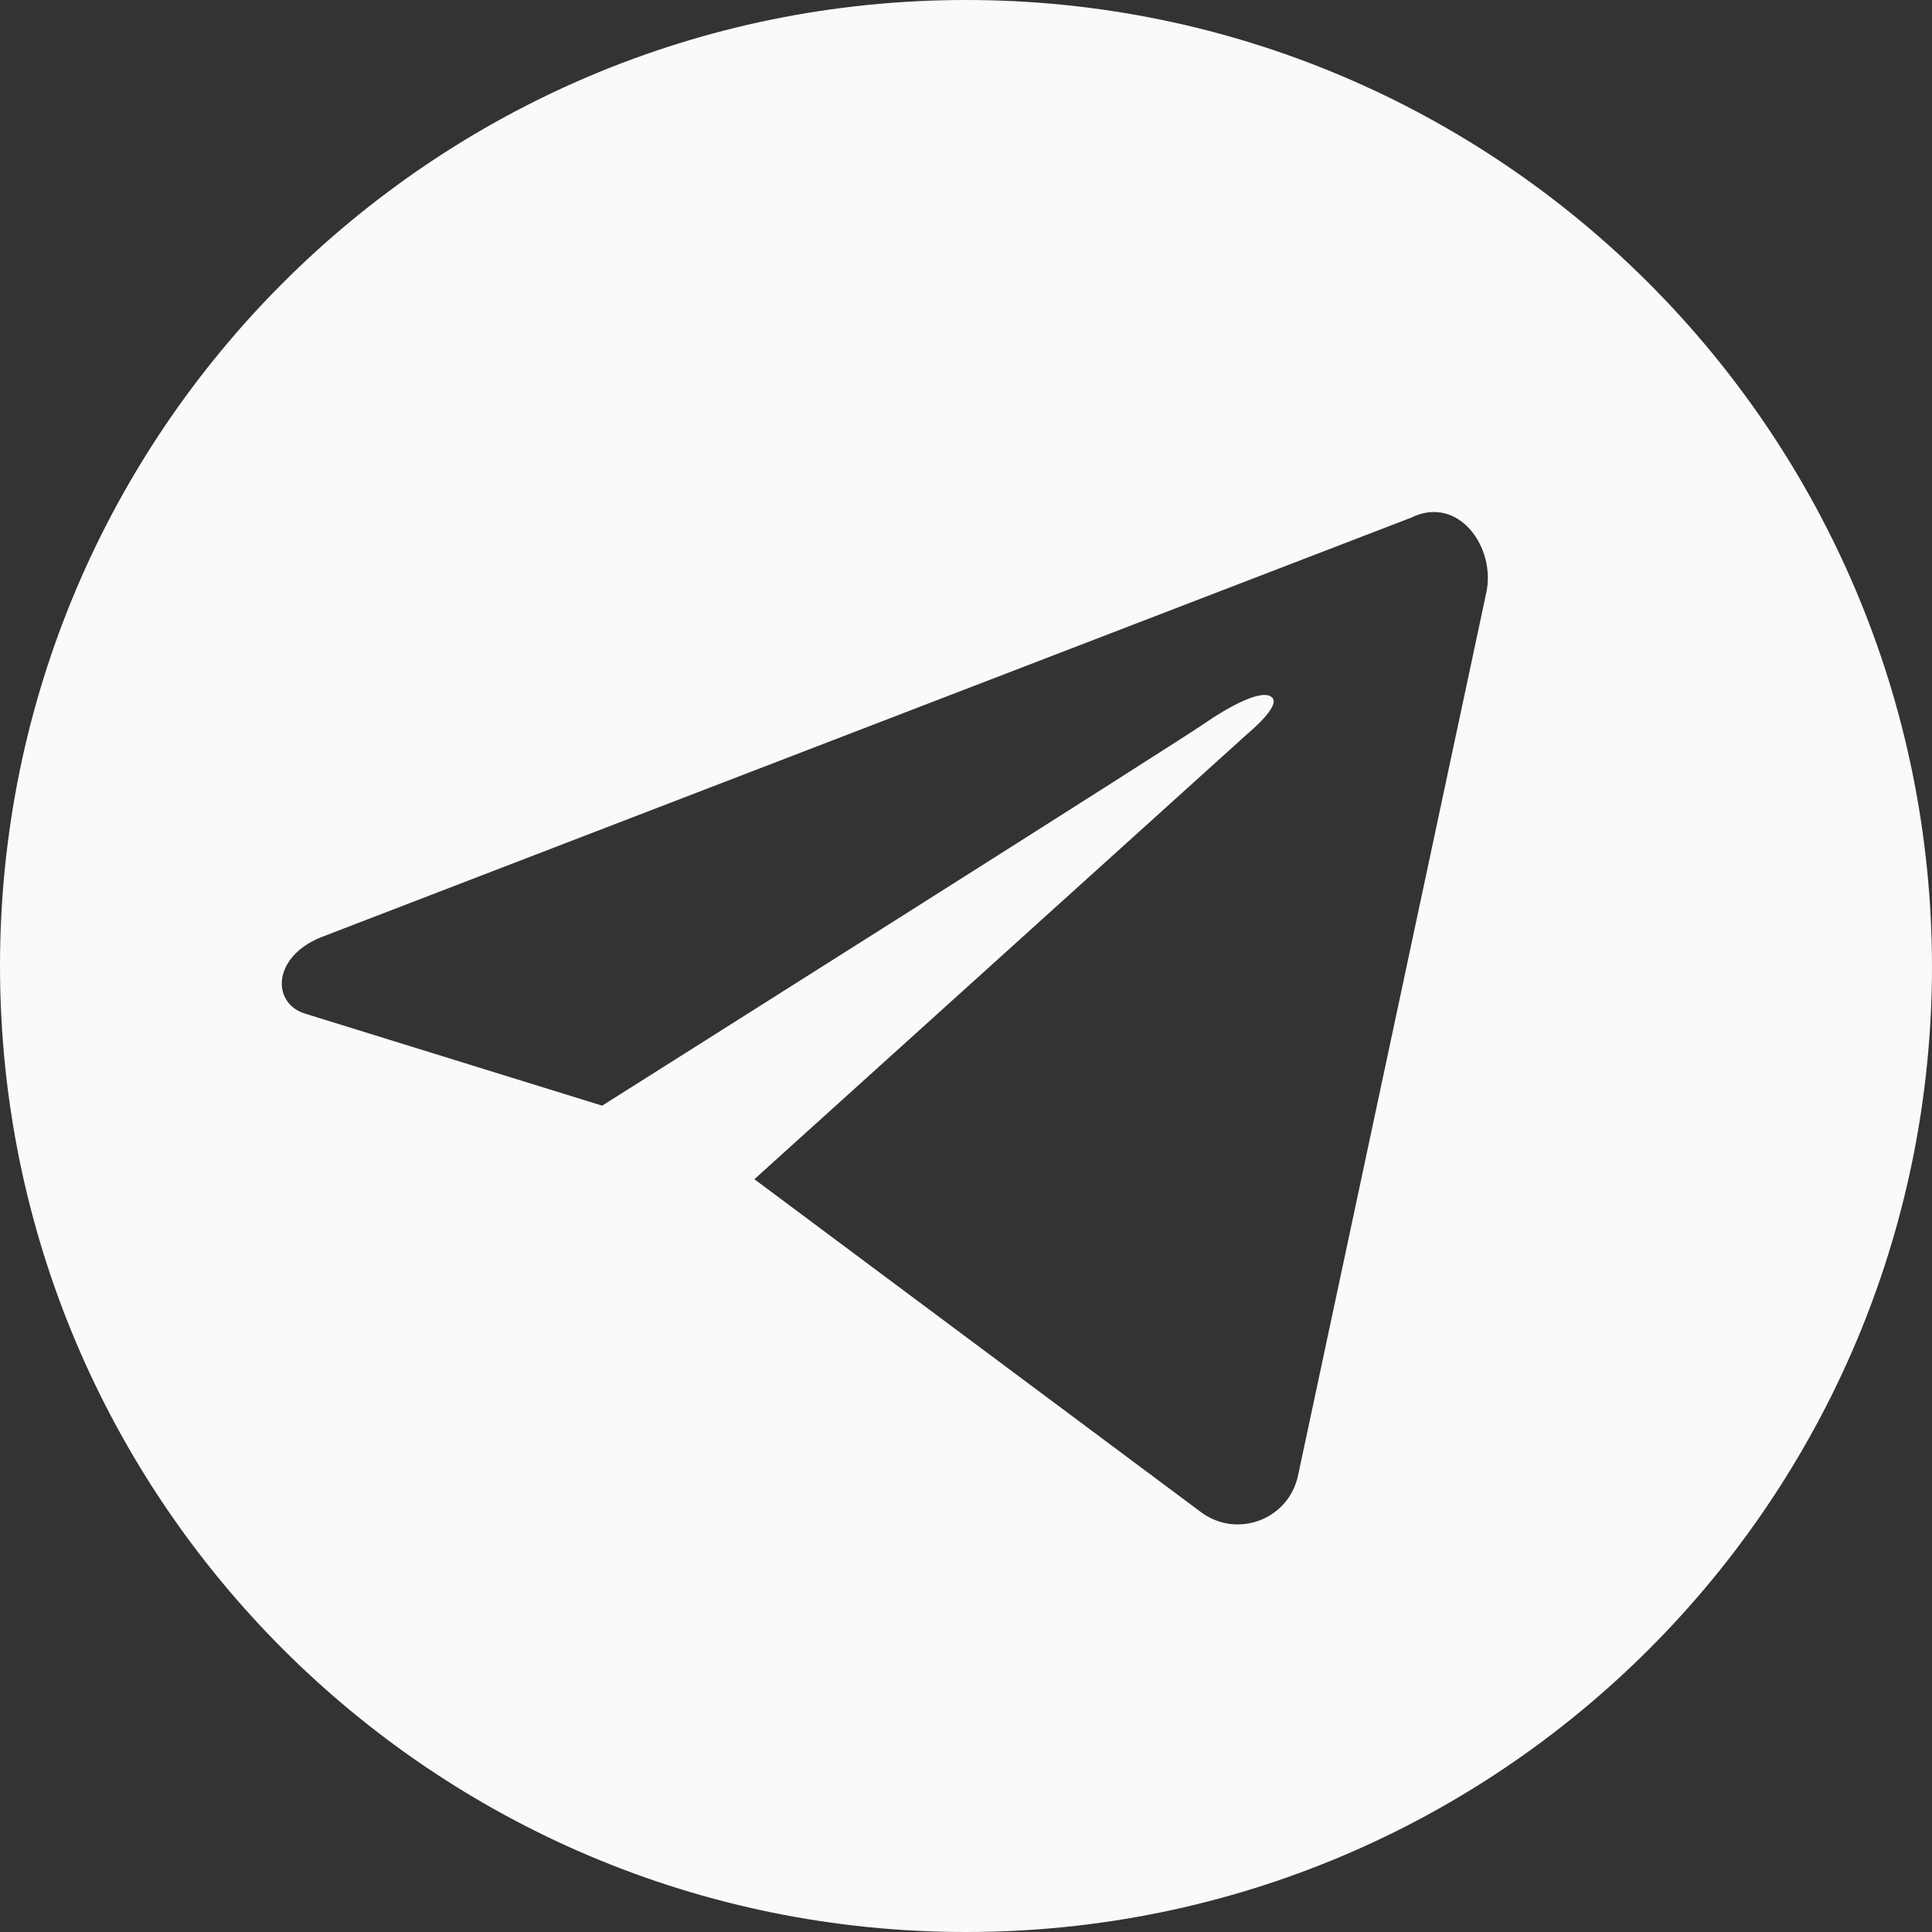
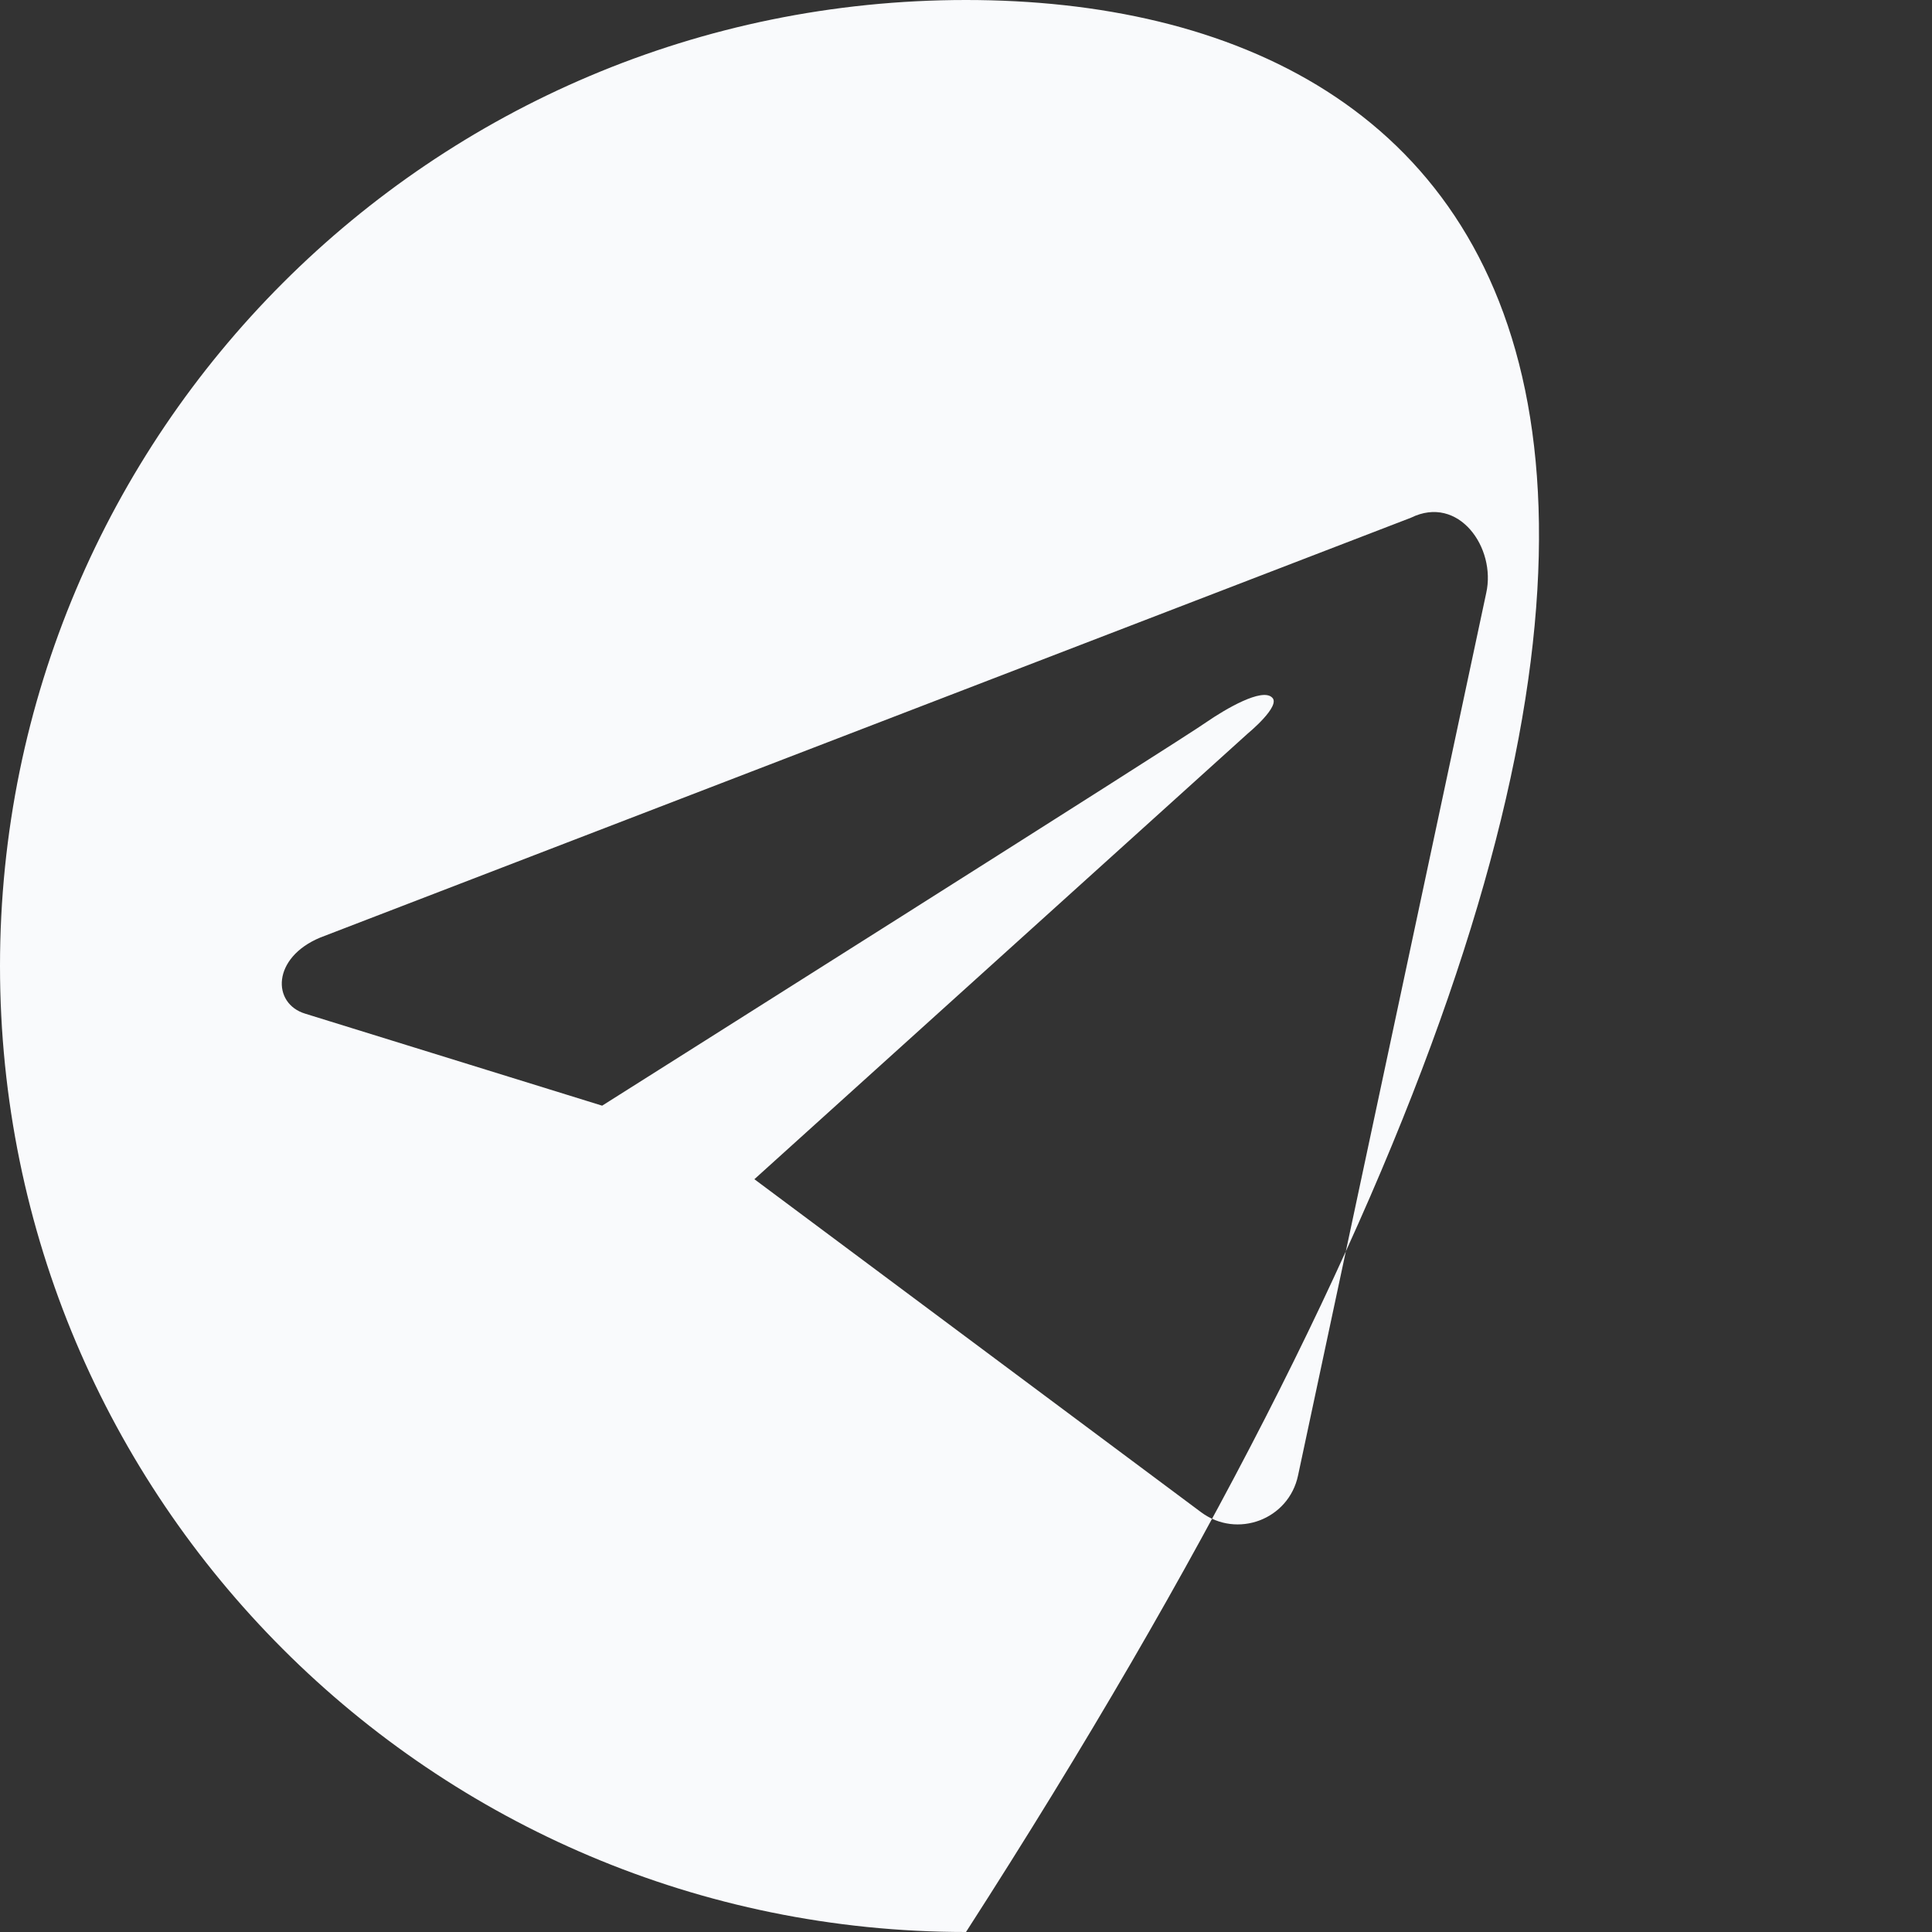
<svg xmlns="http://www.w3.org/2000/svg" width="100" zoomAndPan="magnify" viewBox="0 0 75 75" height="100" preserveAspectRatio="xMidYMid meet" version="1.0">
  <rect x="0" y="0" width="75" height="75" fill="#333333" stroke="none" />
-   <path fill="#f9fafc" d="M 37.5 0 C 16.785 0 0 16.785 0 37.5 C 0 58.215 16.785 75 37.5 75 C 58.215 75 75 58.215 75 37.5 C 74.969 16.785 58.184 0 37.5 0 Z M 57.695 23.02 L 50.391 57.273 C 50.031 58.992 48.02 59.742 46.625 58.703 L 29.285 45.777 L 48.441 28.473 C 48.441 28.473 49.742 27.402 49.383 27.078 C 48.992 26.688 47.566 27.531 46.852 28.02 C 46.105 28.57 23.375 42.922 23.375 42.922 L 11.852 39.352 C 10.551 38.961 10.551 37.176 12.434 36.395 L 54.773 20.098 C 56.625 19.188 58.086 21.266 57.695 23.02 Z M 57.695 23.02 " fill-opacity="1" fill-rule="nonzero" />
+   <path fill="#f9fafc" d="M 37.5 0 C 16.785 0 0 16.785 0 37.5 C 0 58.215 16.785 75 37.5 75 C 74.969 16.785 58.184 0 37.5 0 Z M 57.695 23.02 L 50.391 57.273 C 50.031 58.992 48.02 59.742 46.625 58.703 L 29.285 45.777 L 48.441 28.473 C 48.441 28.473 49.742 27.402 49.383 27.078 C 48.992 26.688 47.566 27.531 46.852 28.02 C 46.105 28.57 23.375 42.922 23.375 42.922 L 11.852 39.352 C 10.551 38.961 10.551 37.176 12.434 36.395 L 54.773 20.098 C 56.625 19.188 58.086 21.266 57.695 23.02 Z M 57.695 23.02 " fill-opacity="1" fill-rule="nonzero" />
</svg>